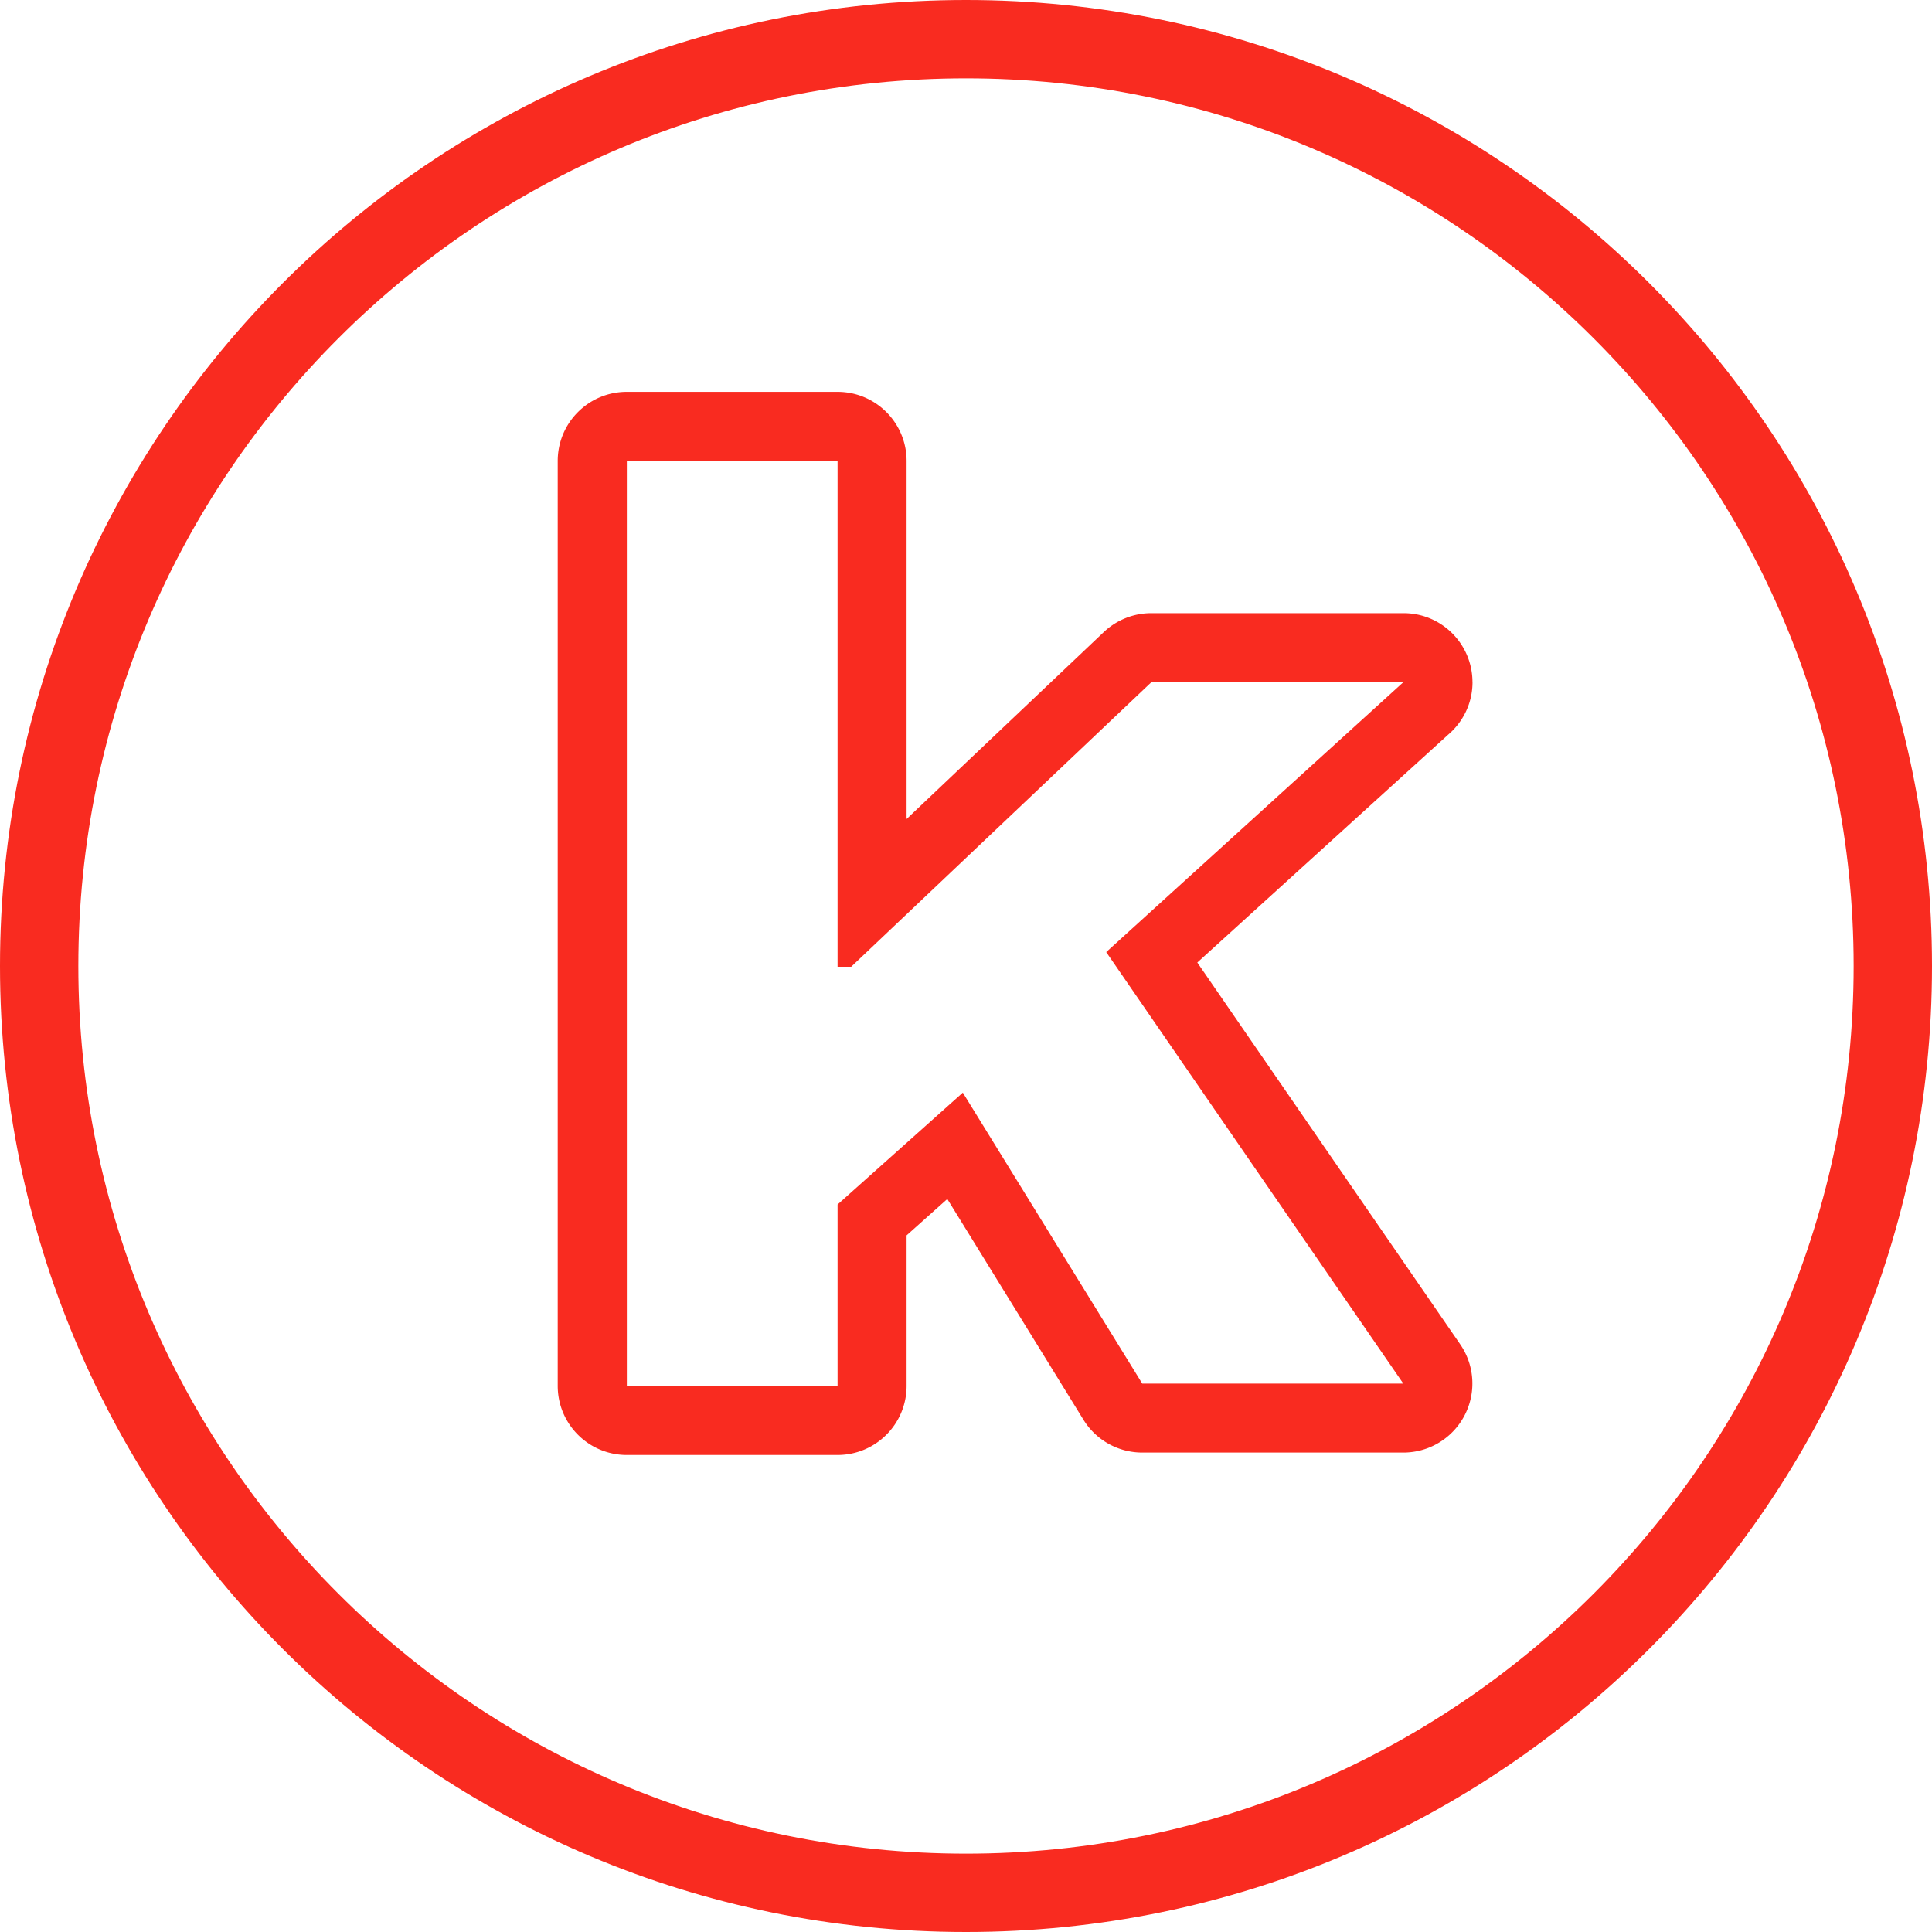
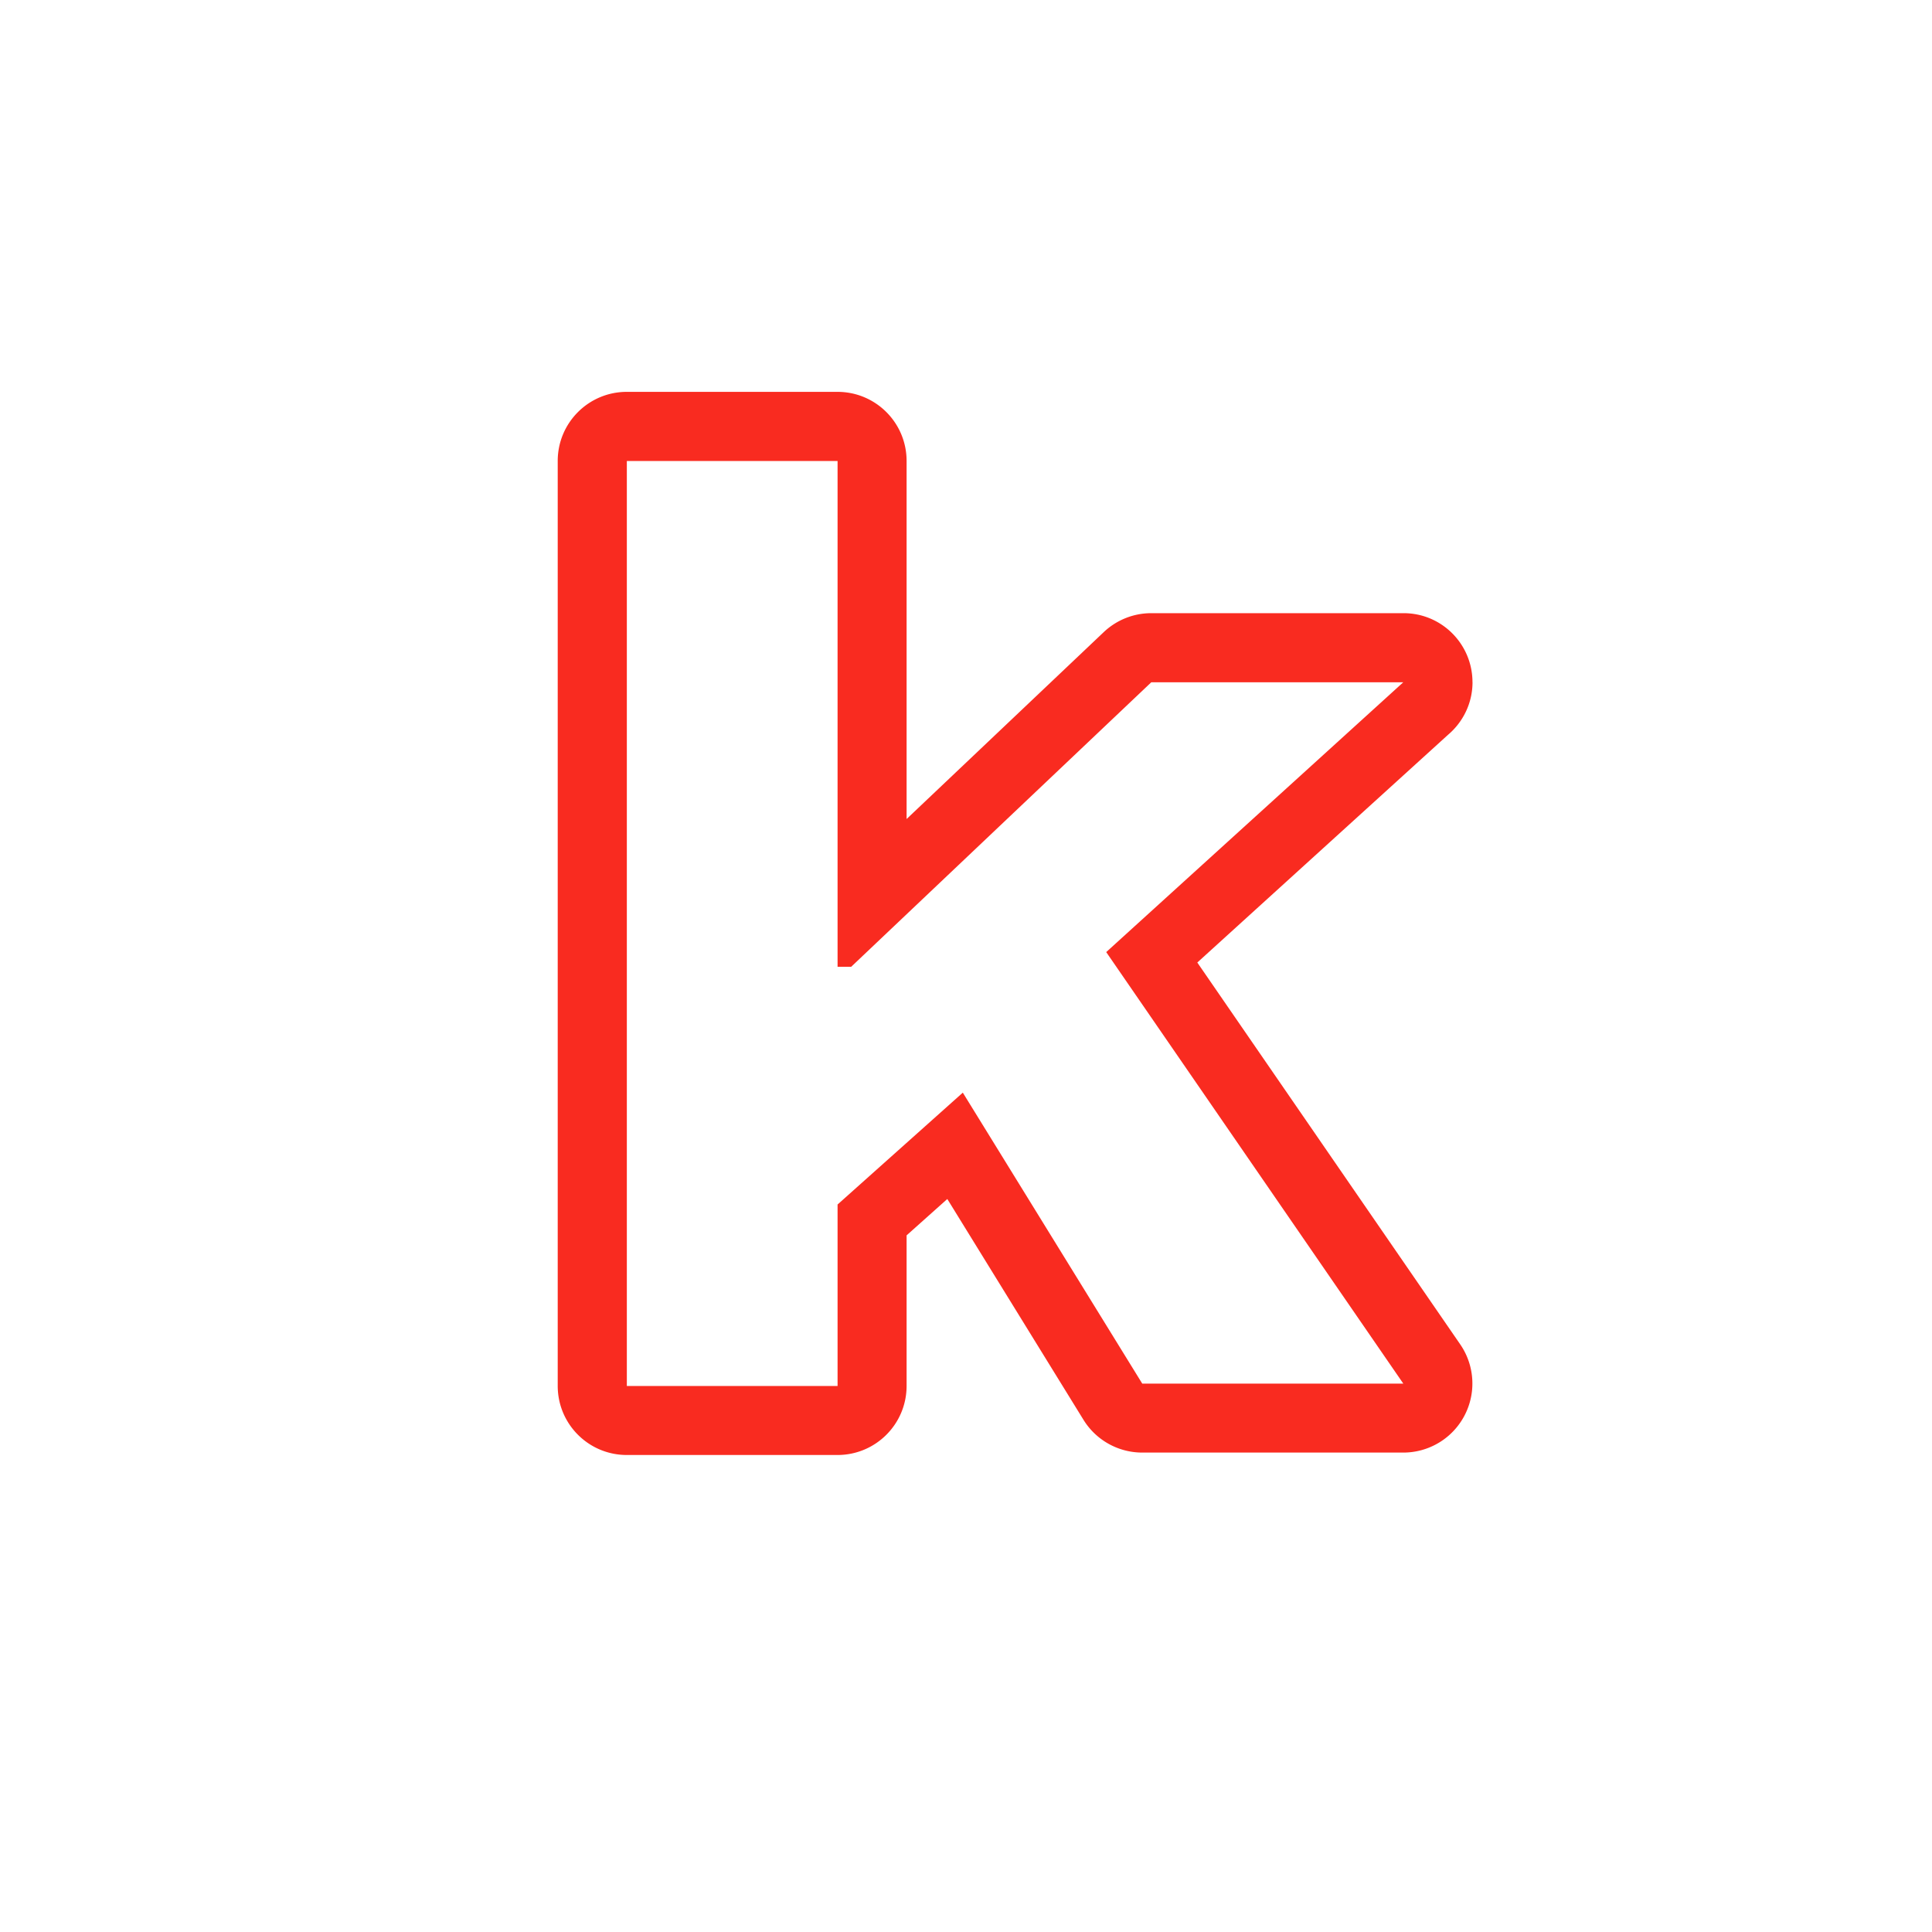
<svg xmlns="http://www.w3.org/2000/svg" data-name="Ebene 1" viewBox="0 0 40 40">
  <defs>
    <style>.cls-1{fill:#f92b20;stroke-width:0}</style>
  </defs>
-   <path class="cls-1" d="M20 0C8.954 0 0 8.954 0 20s8.954 20 20 20 20-8.954 20-20S31.046 0 20 0Zm0 38.378C9.85 38.378 1.622 30.15 1.622 20S9.85 1.622 20 1.622 38.378 9.85 38.378 20 30.15 38.378 20 38.378Z" />
  <path class="cls-1" d="M30.486 14.125c0-.79-.637-1.43-1.427-1.43h-5.223c-.366 0-.718.14-.984.392l-4.082 3.87V9.543c0-.79-.64-1.43-1.43-1.43h-4.363c-.79 0-1.43.64-1.43 1.43v19.151c0 .79.64 1.43 1.43 1.43h4.363c.79 0 1.43-.64 1.43-1.43v-3.117l.843-.753 2.819 4.571c.26.422.721.679 1.217.679h5.405a1.43 1.43 0 0 0 1.178-2.241l-5.443-7.905 5.192-4.716c.309-.262.506-.653.506-1.09Zm-7.583 5.587 6.151 8.934h-5.405l-3.715-6.024-2.593 2.316v3.757h-4.363V9.544h4.363v10.472h.282l6.213-5.89h5.217l-6.151 5.587Z" />
</svg>